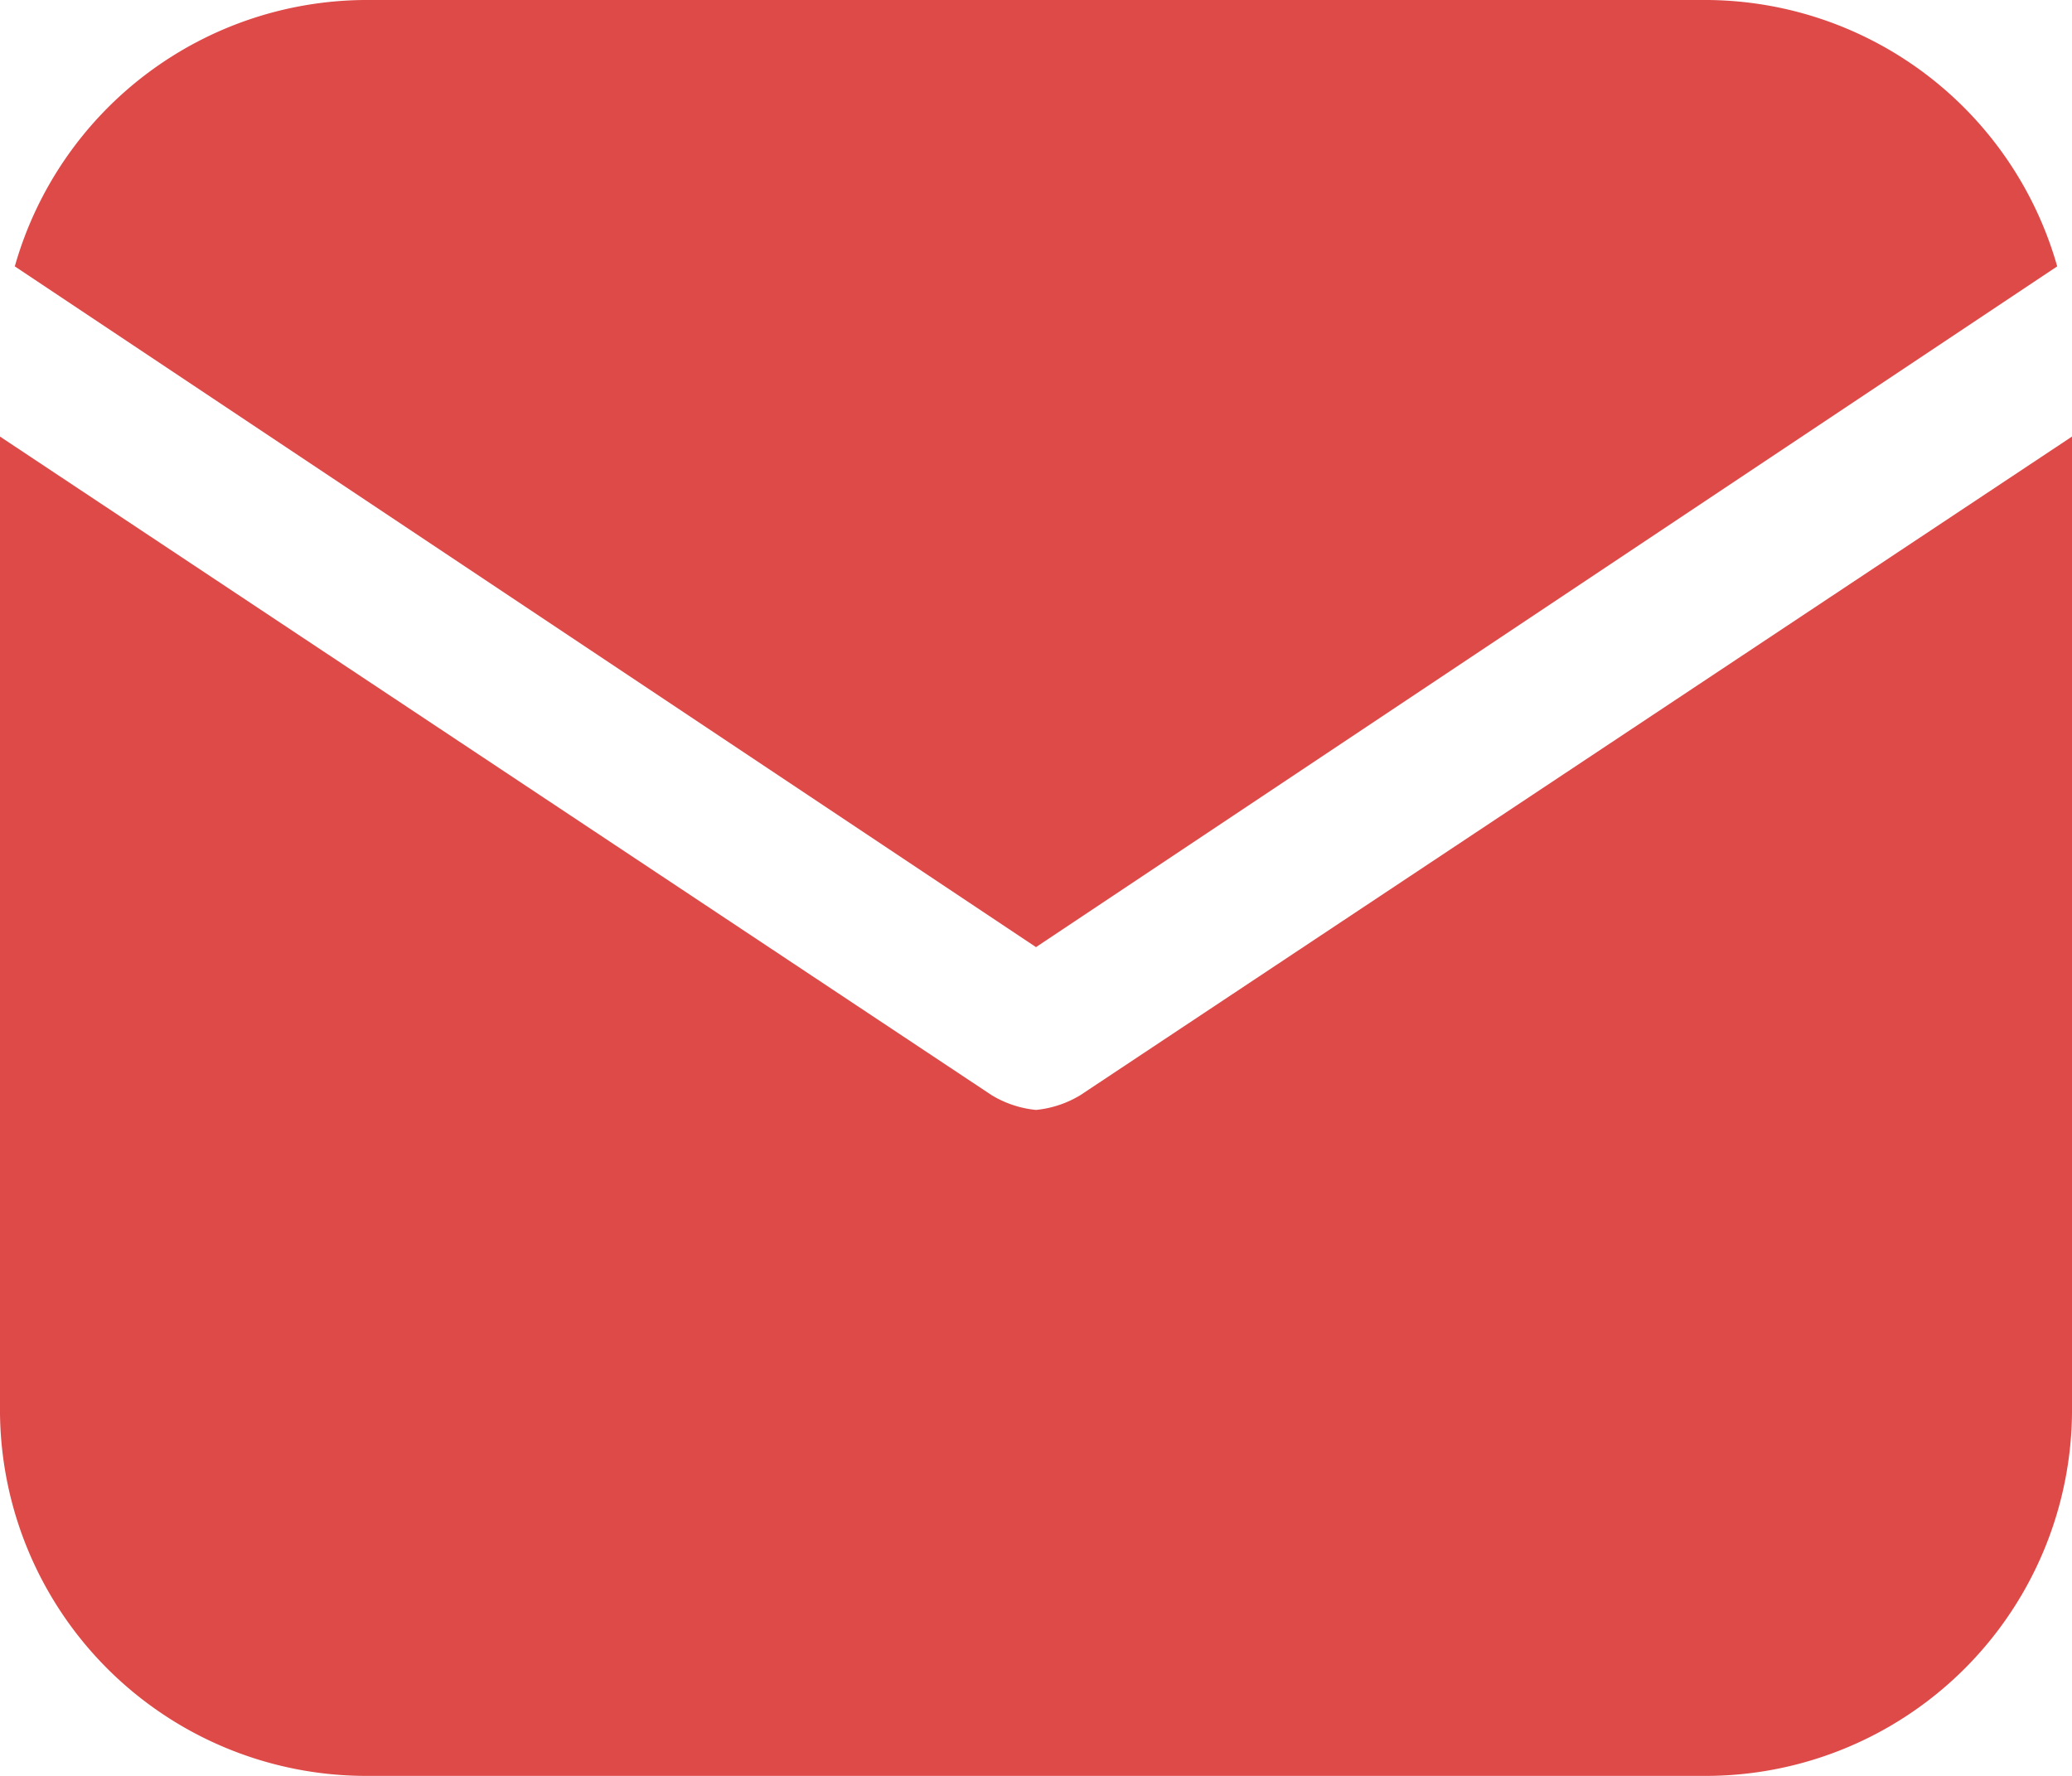
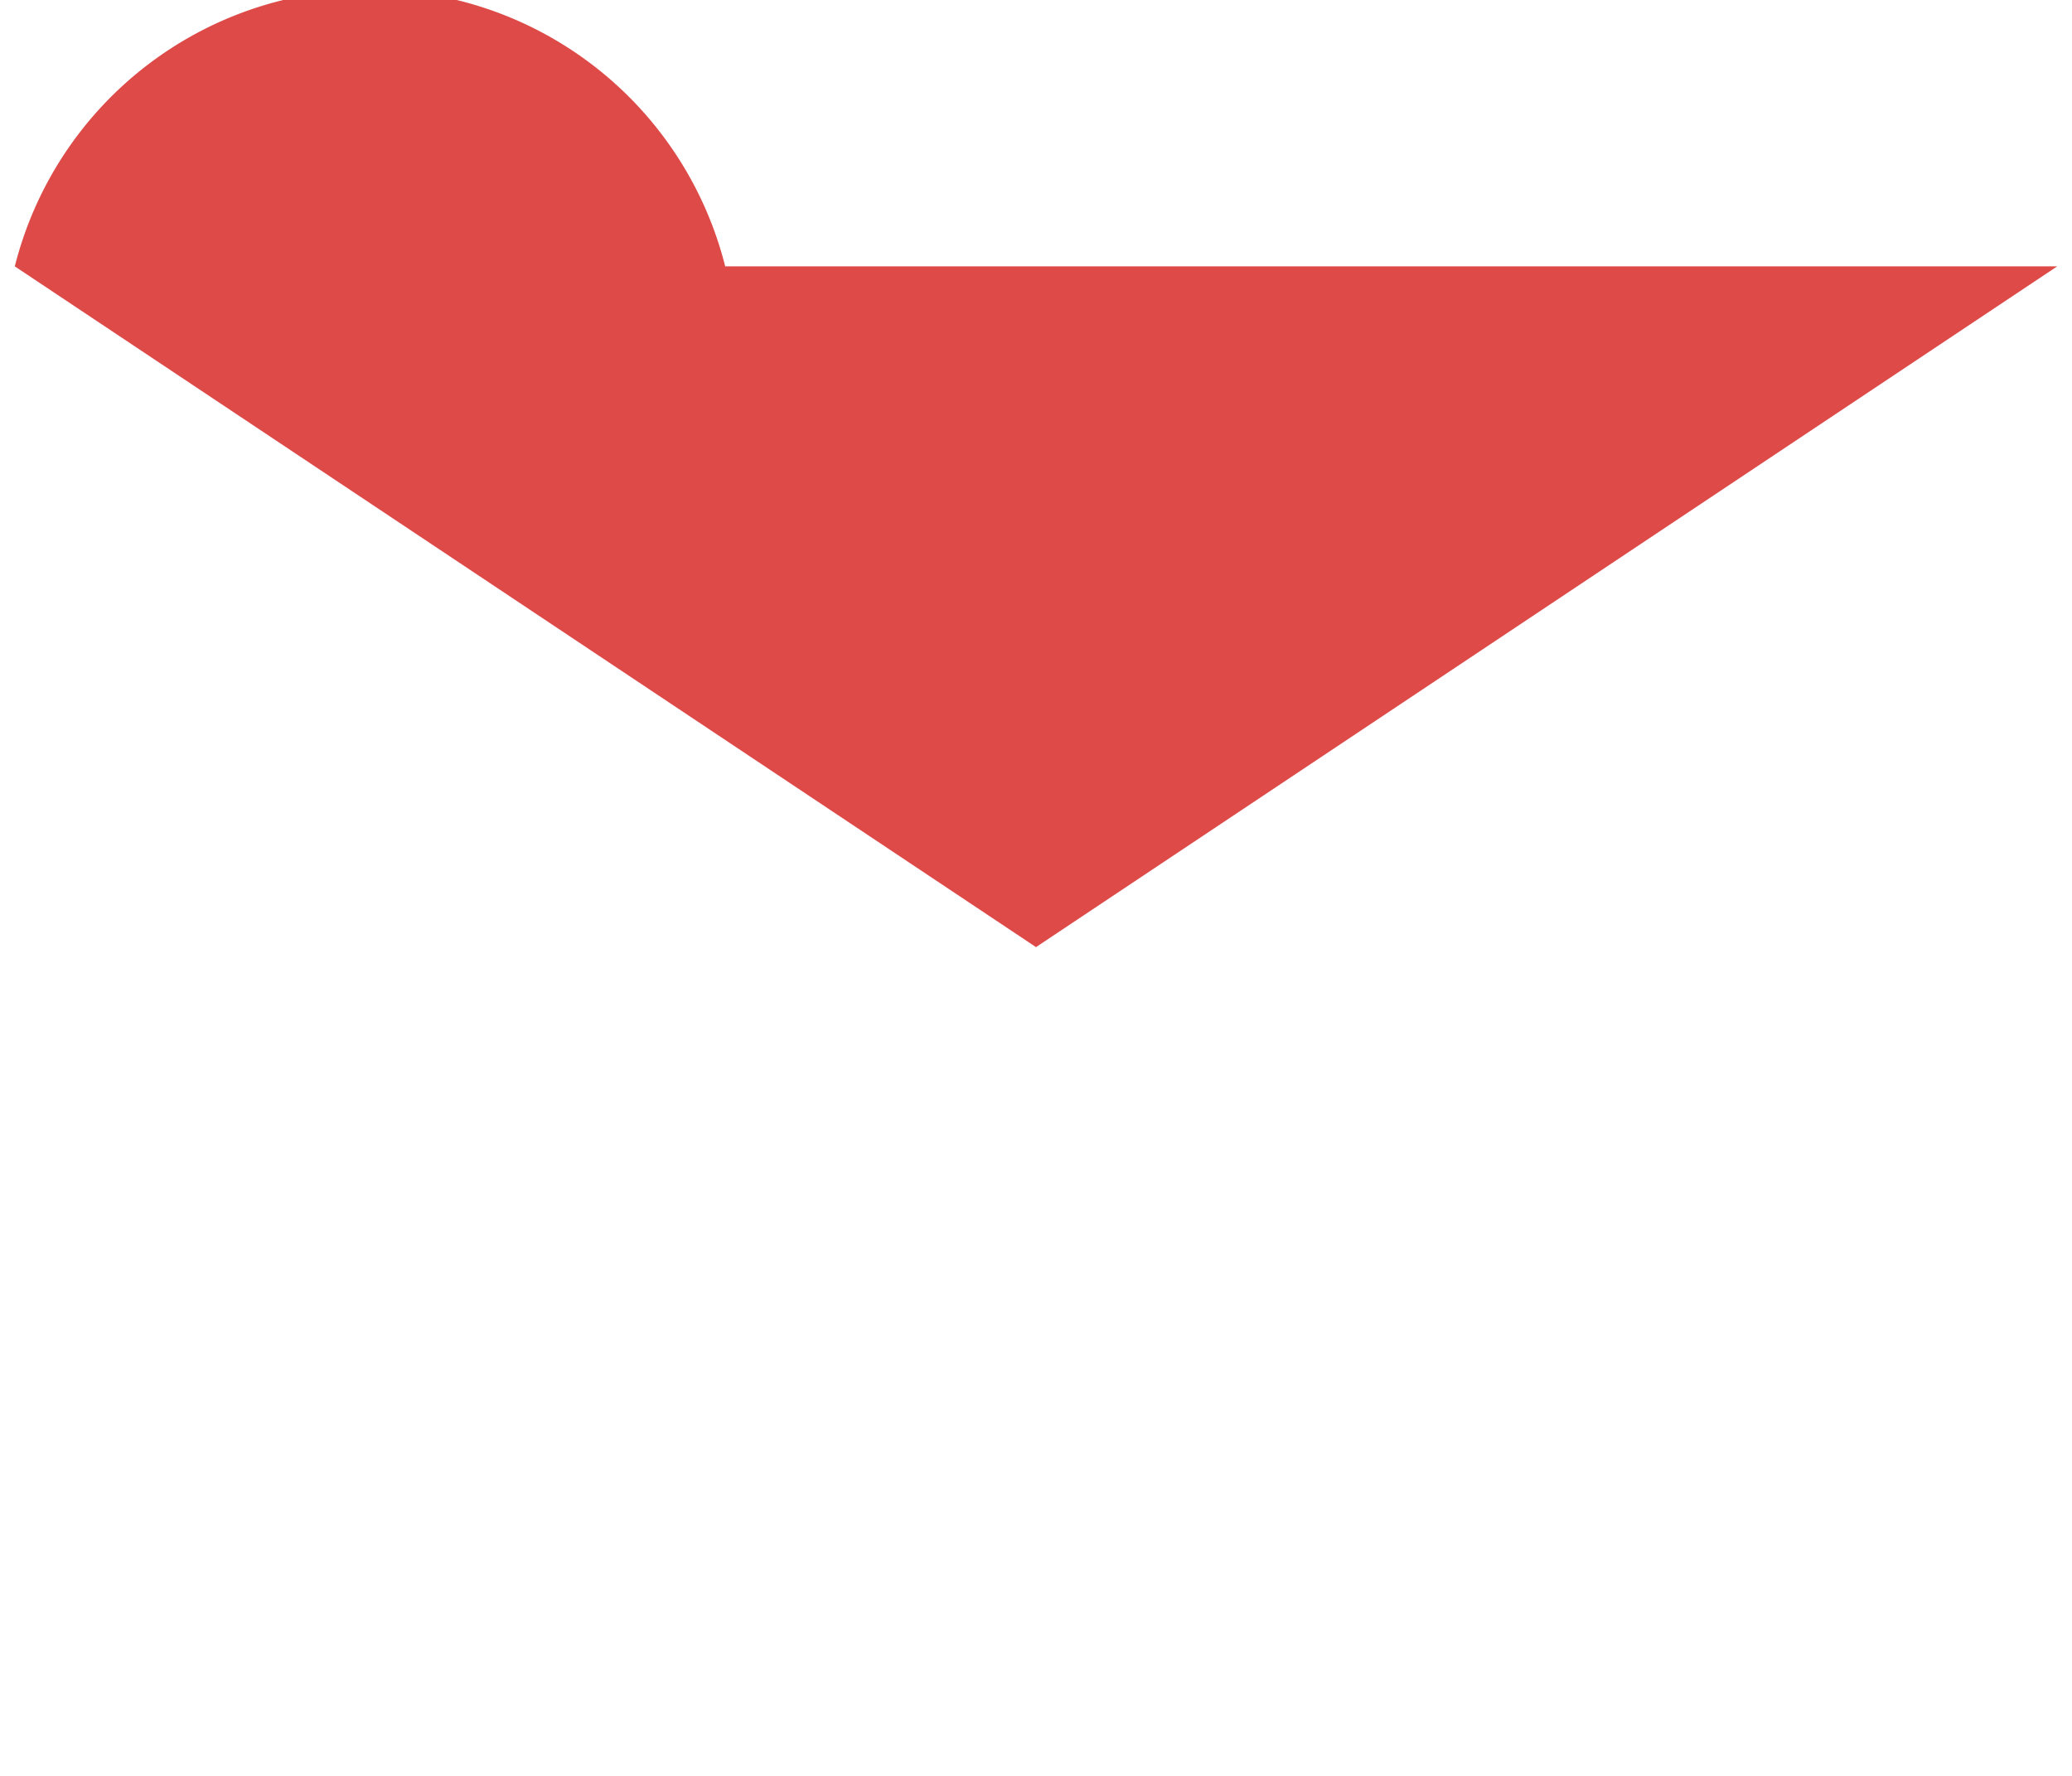
<svg xmlns="http://www.w3.org/2000/svg" width="112" height="96" viewBox="0 0 112 96">
  <defs>
    <clipPath id="clip-ic_mail_red">
      <rect width="112" height="96" />
    </clipPath>
  </defs>
  <g id="ic_mail_red" clip-path="url(#clip-ic_mail_red)">
    <g id="_17952689171595156226" data-name="17952689171595156226" transform="translate(-2 -4)">
      <g id="Group_25674" data-name="Group 25674" transform="translate(2.8 4)">
-         <path id="Path_63225" data-name="Path 63225" d="M57.4,55.2l55.2-36.8A19.8,19.8,0,0,0,93.4,4h-72A19.8,19.8,0,0,0,2.2,18.4Z" transform="translate(-2.2 -4)" fill="#dd4a48" />
+         <path id="Path_63225" data-name="Path 63225" d="M57.4,55.2l55.2-36.8h-72A19.8,19.8,0,0,0,2.2,18.4Z" transform="translate(-2.2 -4)" fill="#dd4a48" />
      </g>
      <g id="Group_25675" data-name="Group 25675" transform="translate(2 27.6)">
-         <path id="Path_63226" data-name="Path 63226" d="M60.4,45.5a5.685,5.685,0,0,1-2.4.8,5.685,5.685,0,0,1-2.4-.8L2,9.9V62.3a19.806,19.806,0,0,0,20,20H94a19.806,19.806,0,0,0,20-20V9.9Z" transform="translate(-2 -9.9)" fill="#dd4a48" />
-       </g>
+         </g>
    </g>
  </g>
</svg>